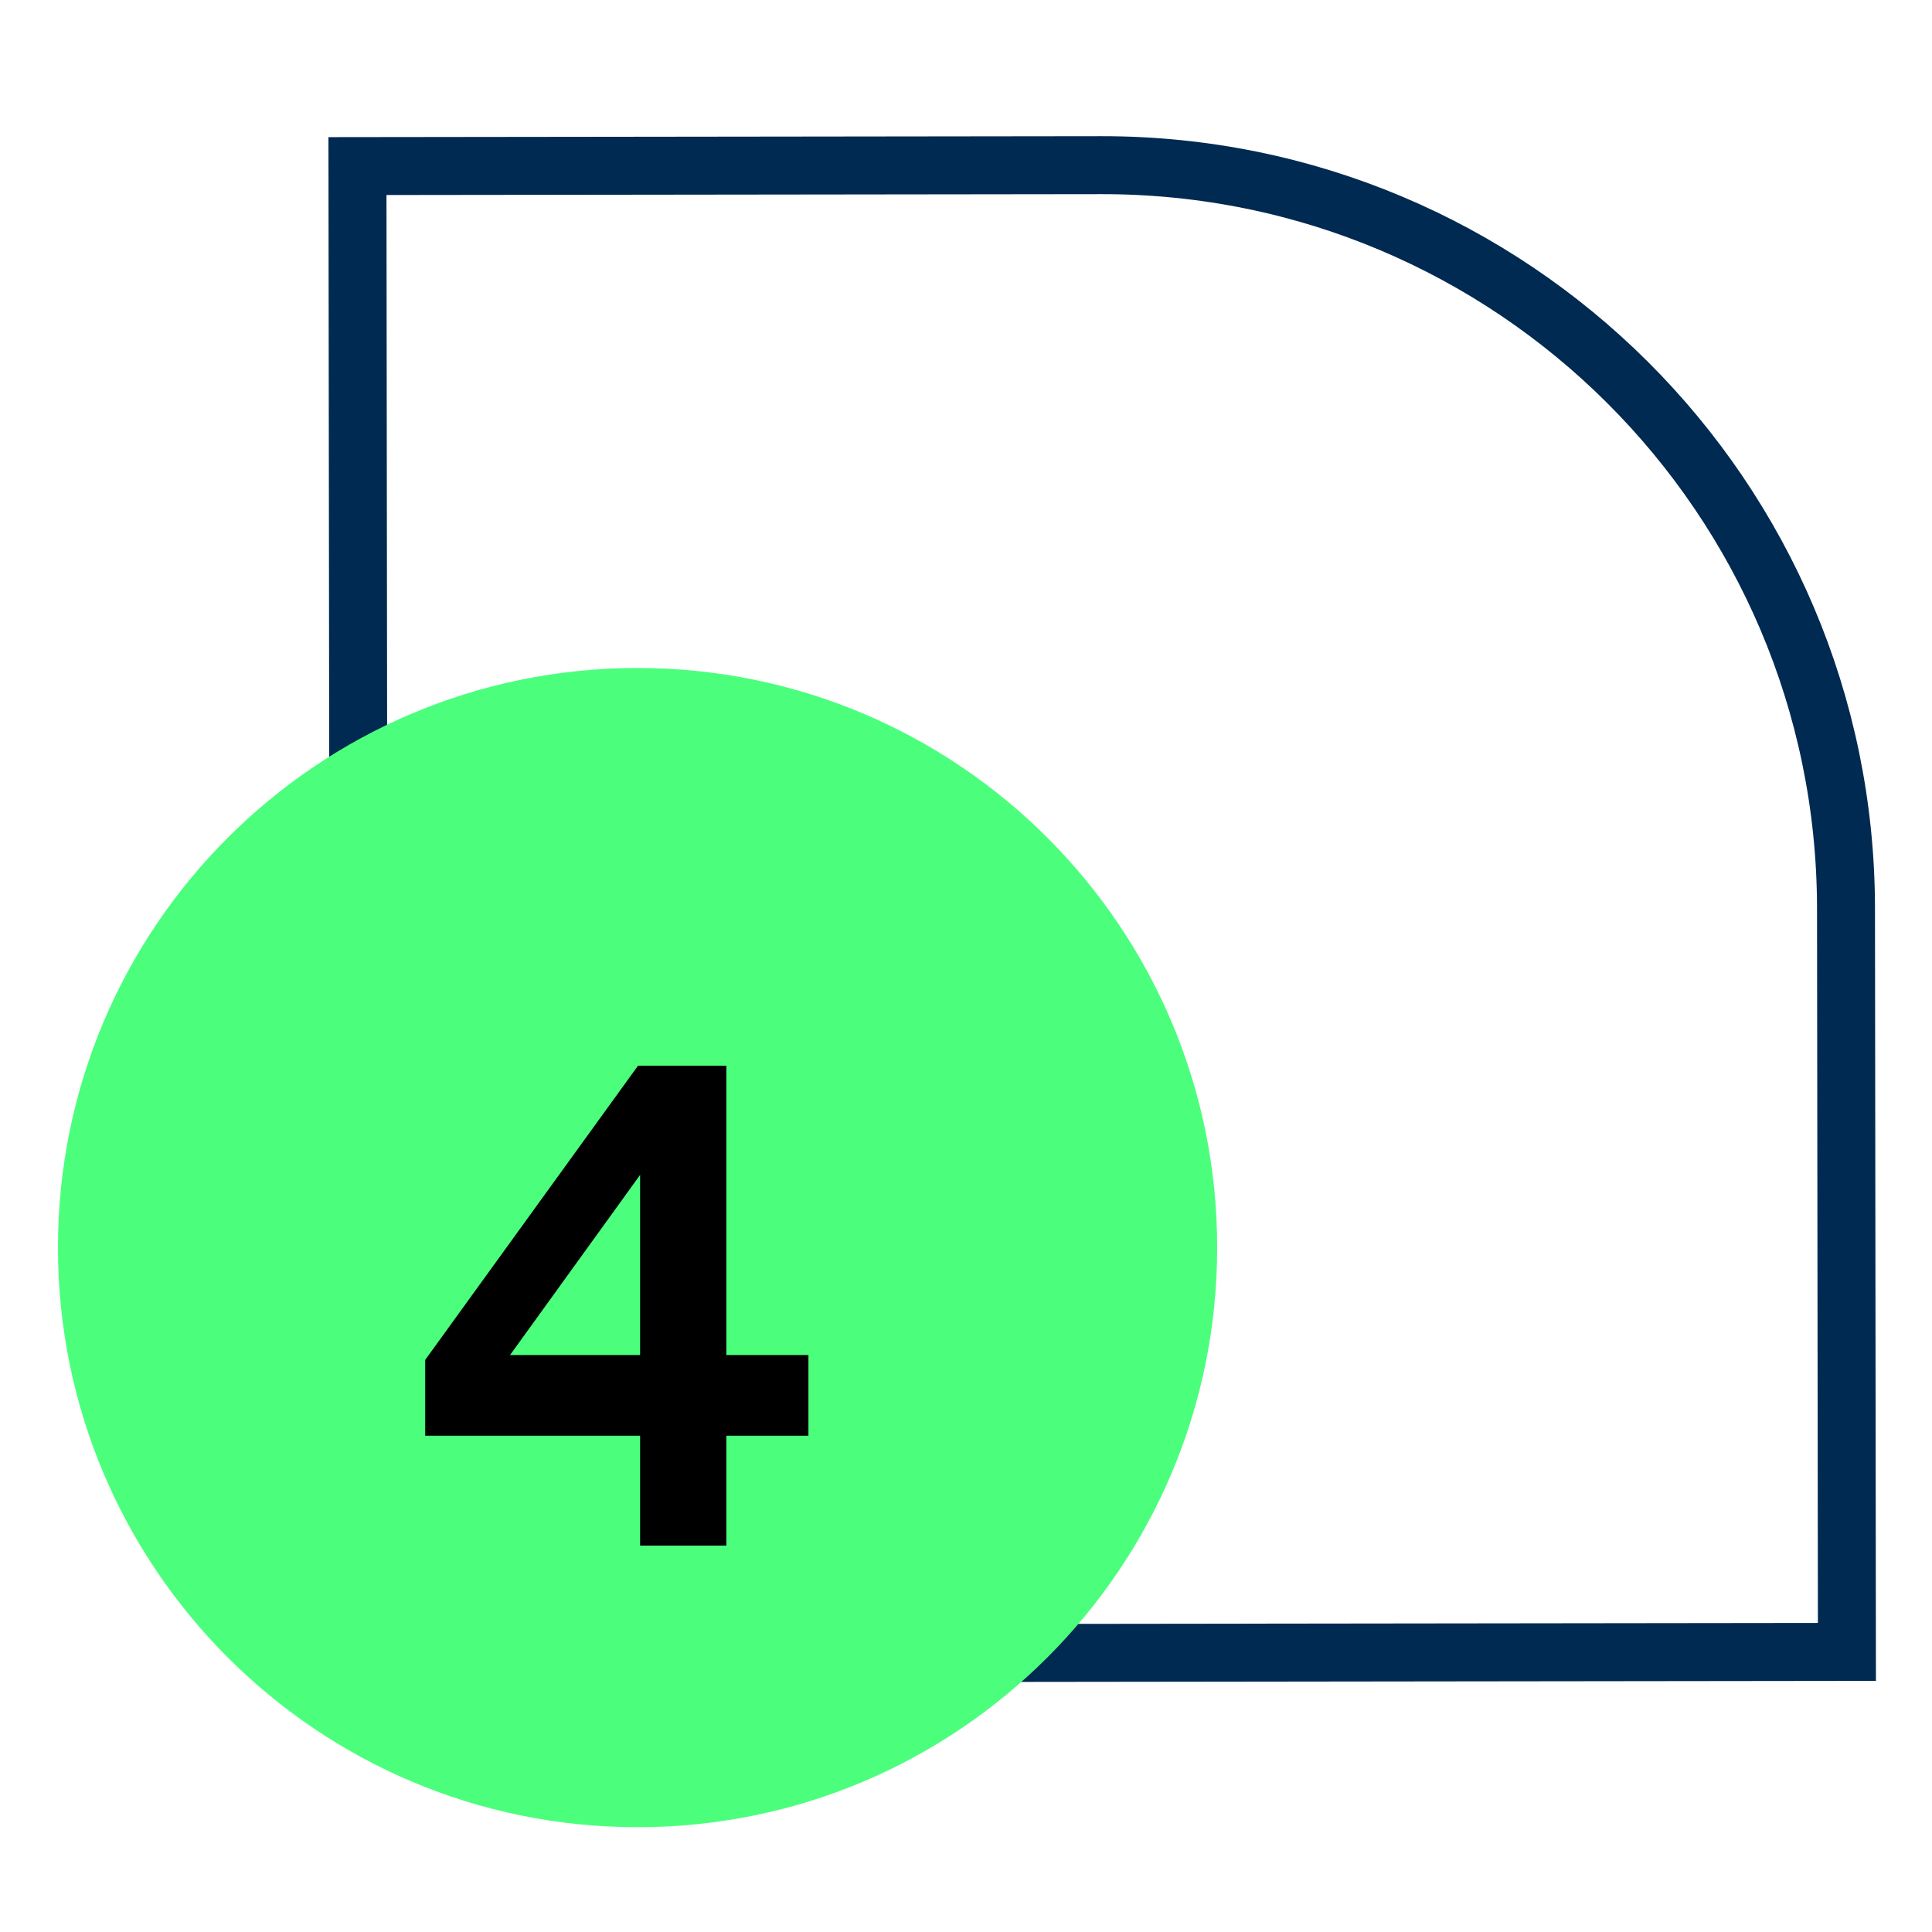
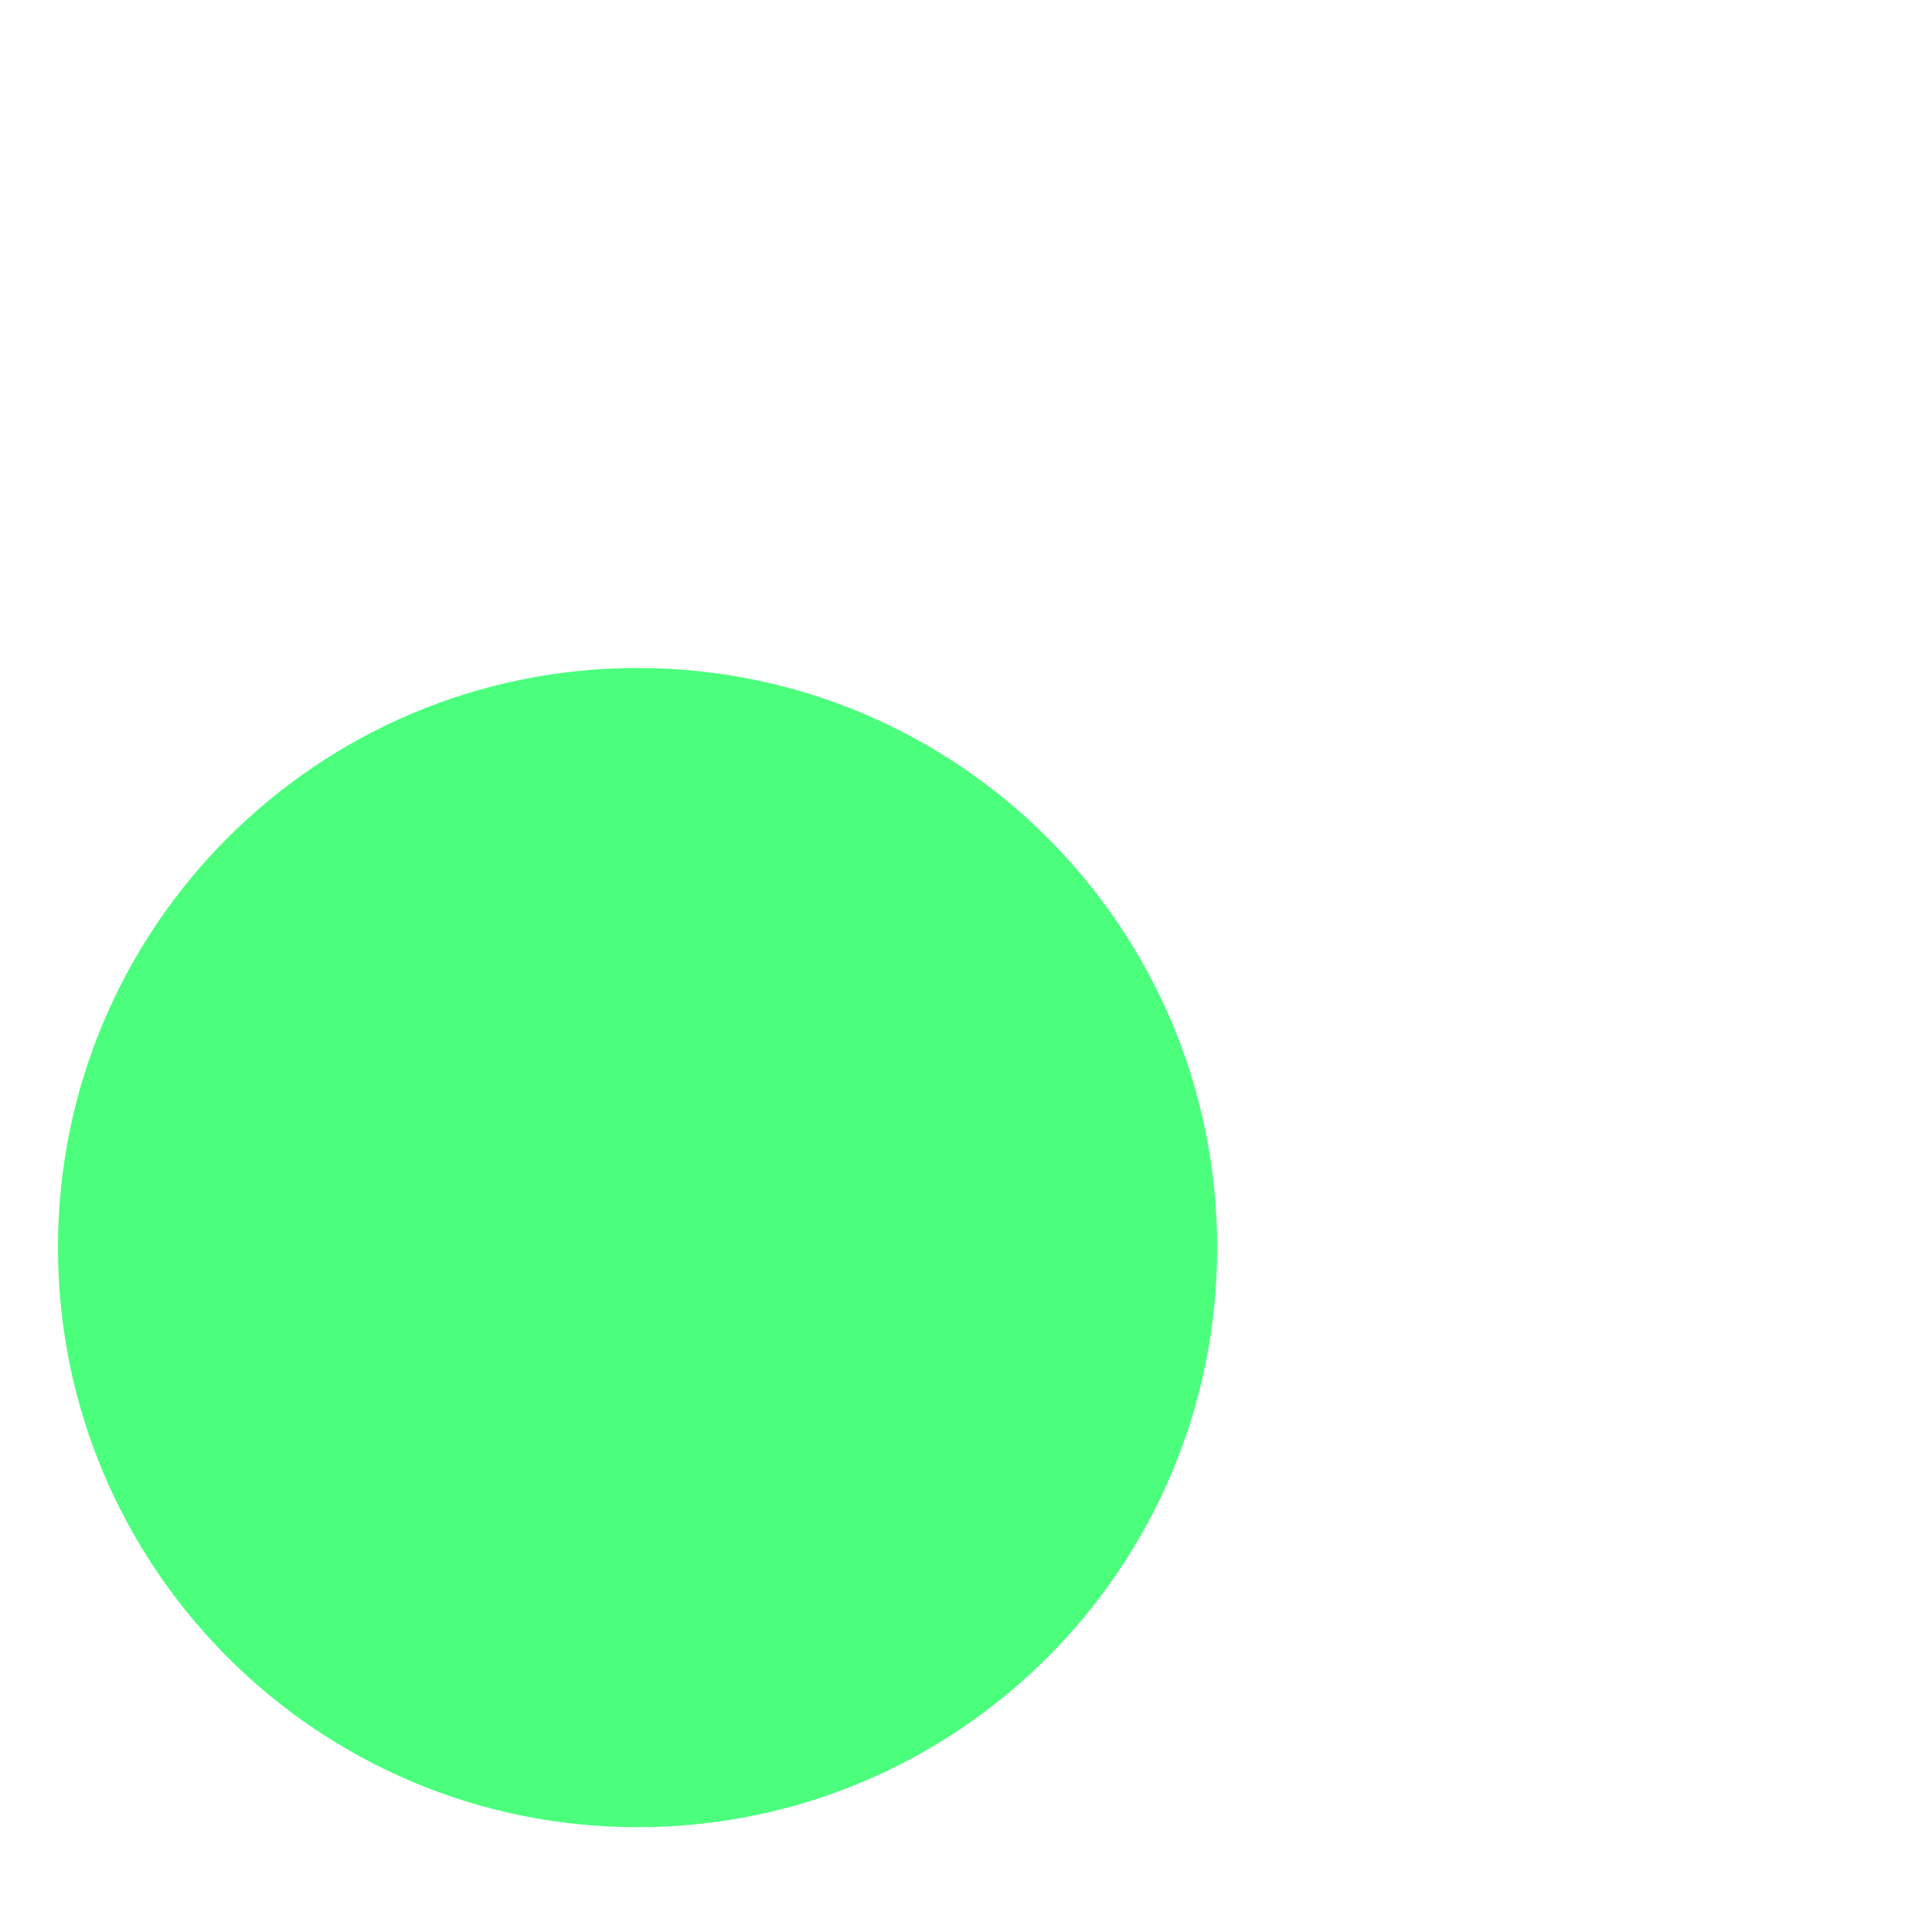
<svg xmlns="http://www.w3.org/2000/svg" width="100" height="100" viewBox="0 0 100 100" fill="none">
  <g clip-path="url(#clip0_729_22238)">
-     <path d="M18.596 85.596L18.502 8.596L57.002 8.549C78.265 8.523 95.523 25.738 95.549 47.002L95.596 85.502L18.596 85.596Z" stroke="#002A51" stroke-width="3" />
-   </g>
+     </g>
  <path d="M33 94.575C16.431 94.575 3 81.144 3 64.575C3 48.006 16.431 34.575 33 34.575C49.569 34.575 63 48.006 63 64.575C63 81.144 49.569 94.575 33 94.575Z" fill="#4BFF7D" />
-   <path d="M37.596 70.136V55.16H33.024L22.008 70.388V74.312H33.132V80H37.596V74.312H41.844V70.136H37.596ZM26.4 70.136L33.132 60.812V70.136H26.4Z" fill="black" />
  <defs>
    <clipPath id="clip0_729_22238">
-       <rect width="80" height="80" fill="white" transform="translate(17 7.098) rotate(-0.07)" />
-     </clipPath>
+       </clipPath>
  </defs>
</svg>